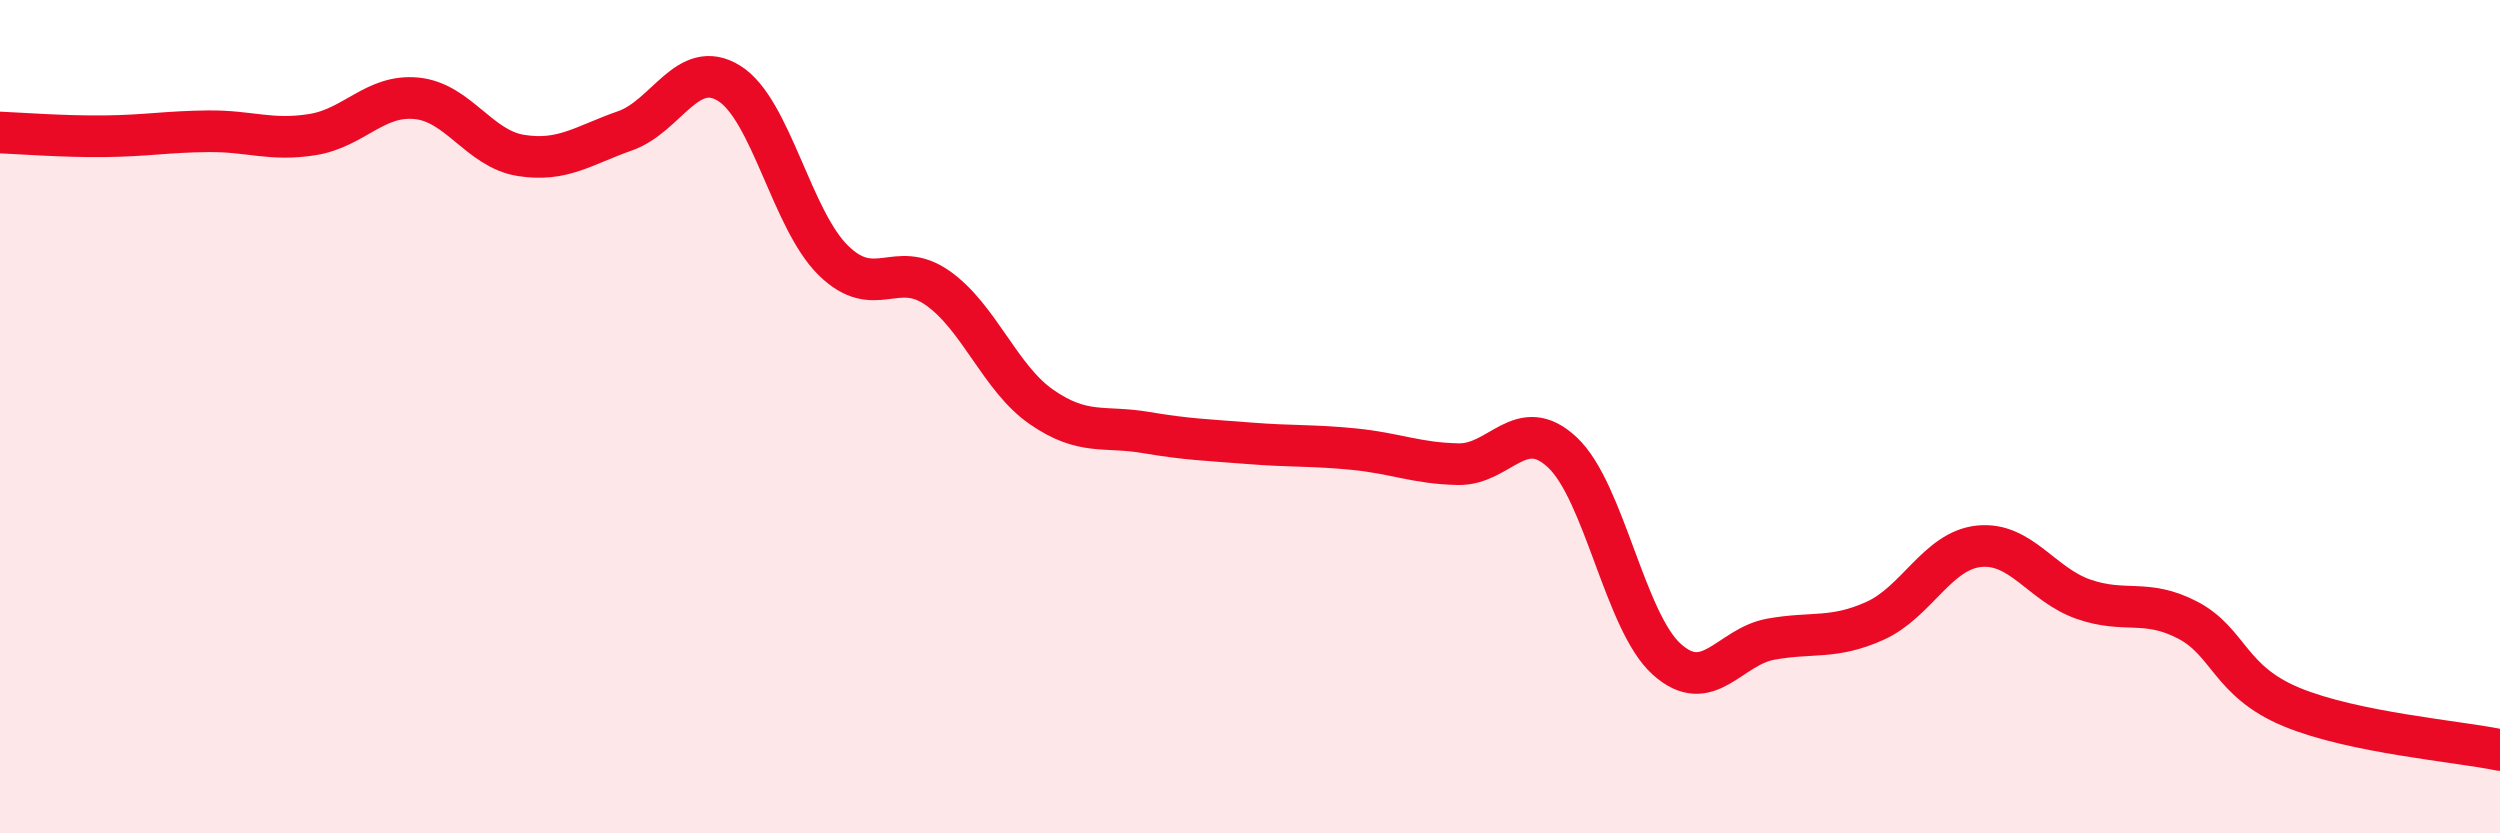
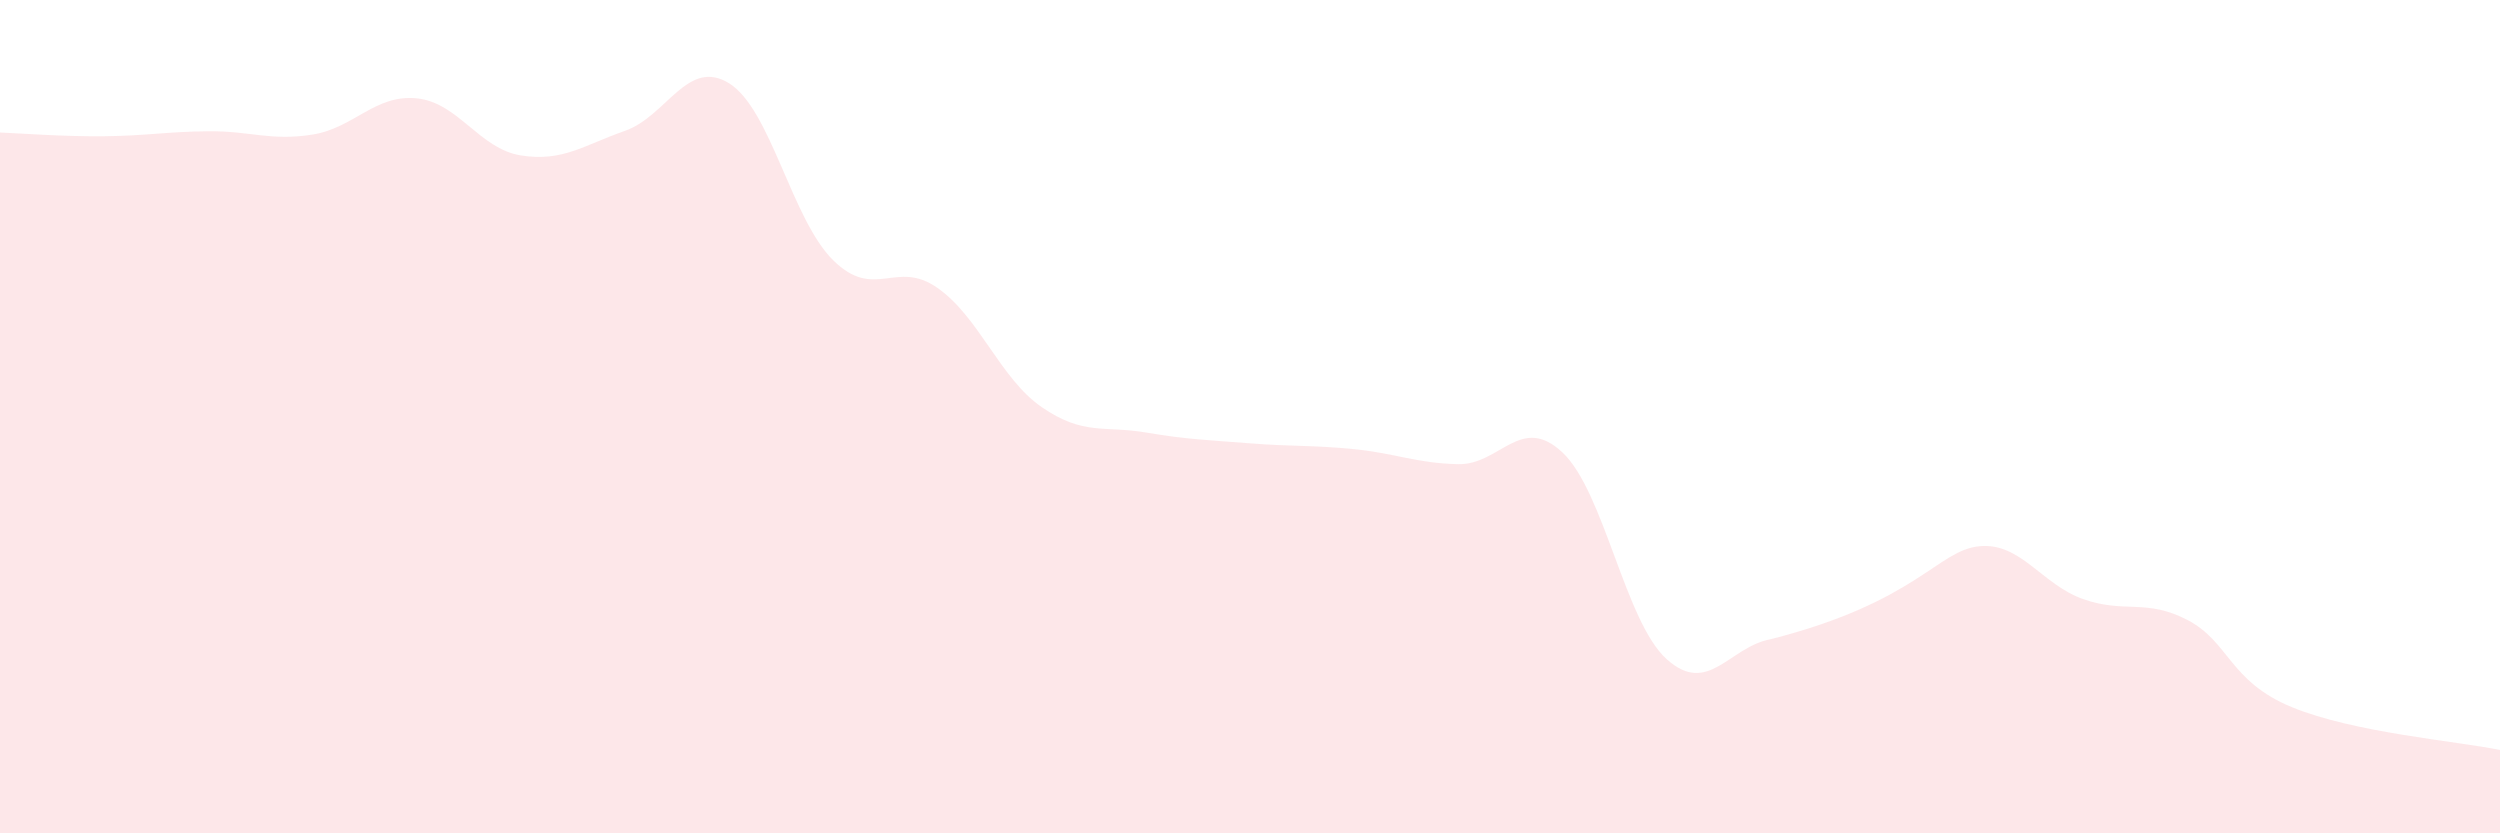
<svg xmlns="http://www.w3.org/2000/svg" width="60" height="20" viewBox="0 0 60 20">
-   <path d="M 0,3.18 C 0.5,3.2 1.5,3.28 2.5,3.27 C 3.5,3.26 4,3.16 5,3.15 C 6,3.14 6.5,3.39 7.5,3.23 C 8.5,3.07 9,2.26 10,2.36 C 11,2.46 11.5,3.57 12.5,3.73 C 13.5,3.89 14,3.49 15,3.14 C 16,2.79 16.5,1.38 17.5,2 C 18.5,2.62 19,5.27 20,6.25 C 21,7.23 21.5,6.21 22.5,6.91 C 23.5,7.61 24,9.08 25,9.77 C 26,10.46 26.5,10.21 27.5,10.38 C 28.5,10.55 29,10.56 30,10.64 C 31,10.72 31.5,10.68 32.5,10.78 C 33.5,10.88 34,11.12 35,11.14 C 36,11.16 36.5,9.92 37.5,10.86 C 38.5,11.8 39,14.92 40,15.82 C 41,16.72 41.5,15.52 42.5,15.34 C 43.5,15.16 44,15.35 45,14.9 C 46,14.45 46.5,13.21 47.5,13.11 C 48.5,13.01 49,14.03 50,14.38 C 51,14.73 51.5,14.36 52.5,14.88 C 53.5,15.4 53.5,16.35 55,16.97 C 56.5,17.59 59,17.79 60,18L60 20L0 20Z" fill="#EB0A25" opacity="0.1" stroke-linecap="round" stroke-linejoin="round" />
-   <path d="M 0,3.18 C 0.5,3.2 1.5,3.28 2.5,3.27 C 3.5,3.26 4,3.16 5,3.15 C 6,3.14 6.5,3.39 7.5,3.23 C 8.5,3.07 9,2.26 10,2.36 C 11,2.46 11.5,3.57 12.5,3.73 C 13.5,3.89 14,3.49 15,3.14 C 16,2.79 16.5,1.38 17.5,2 C 18.5,2.62 19,5.27 20,6.25 C 21,7.23 21.5,6.21 22.5,6.91 C 23.5,7.61 24,9.08 25,9.77 C 26,10.46 26.5,10.21 27.5,10.38 C 28.5,10.55 29,10.56 30,10.64 C 31,10.72 31.5,10.68 32.5,10.78 C 33.5,10.88 34,11.12 35,11.14 C 36,11.16 36.5,9.92 37.5,10.86 C 38.5,11.8 39,14.92 40,15.82 C 41,16.72 41.5,15.52 42.5,15.34 C 43.5,15.16 44,15.35 45,14.9 C 46,14.45 46.5,13.21 47.5,13.11 C 48.5,13.01 49,14.03 50,14.38 C 51,14.73 51.5,14.36 52.5,14.88 C 53.5,15.4 53.5,16.35 55,16.97 C 56.5,17.59 59,17.79 60,18" stroke="#EB0A25" stroke-width="1" fill="none" stroke-linecap="round" stroke-linejoin="round" />
+   <path d="M 0,3.18 C 0.5,3.2 1.5,3.28 2.5,3.27 C 3.5,3.26 4,3.16 5,3.15 C 6,3.14 6.5,3.39 7.5,3.23 C 8.5,3.07 9,2.26 10,2.36 C 11,2.46 11.5,3.57 12.5,3.73 C 13.5,3.89 14,3.49 15,3.14 C 16,2.79 16.5,1.38 17.5,2 C 18.5,2.62 19,5.27 20,6.25 C 21,7.23 21.5,6.21 22.5,6.91 C 23.5,7.61 24,9.08 25,9.77 C 26,10.46 26.5,10.21 27.5,10.38 C 28.5,10.55 29,10.56 30,10.64 C 31,10.72 31.5,10.68 32.5,10.78 C 33.5,10.88 34,11.12 35,11.14 C 36,11.16 36.5,9.92 37.5,10.86 C 38.5,11.8 39,14.92 40,15.82 C 41,16.72 41.5,15.52 42.5,15.34 C 46,14.45 46.5,13.21 47.5,13.11 C 48.5,13.01 49,14.03 50,14.38 C 51,14.73 51.5,14.36 52.5,14.88 C 53.5,15.4 53.5,16.35 55,16.97 C 56.5,17.59 59,17.79 60,18L60 20L0 20Z" fill="#EB0A25" opacity="0.1" stroke-linecap="round" stroke-linejoin="round" />
</svg>